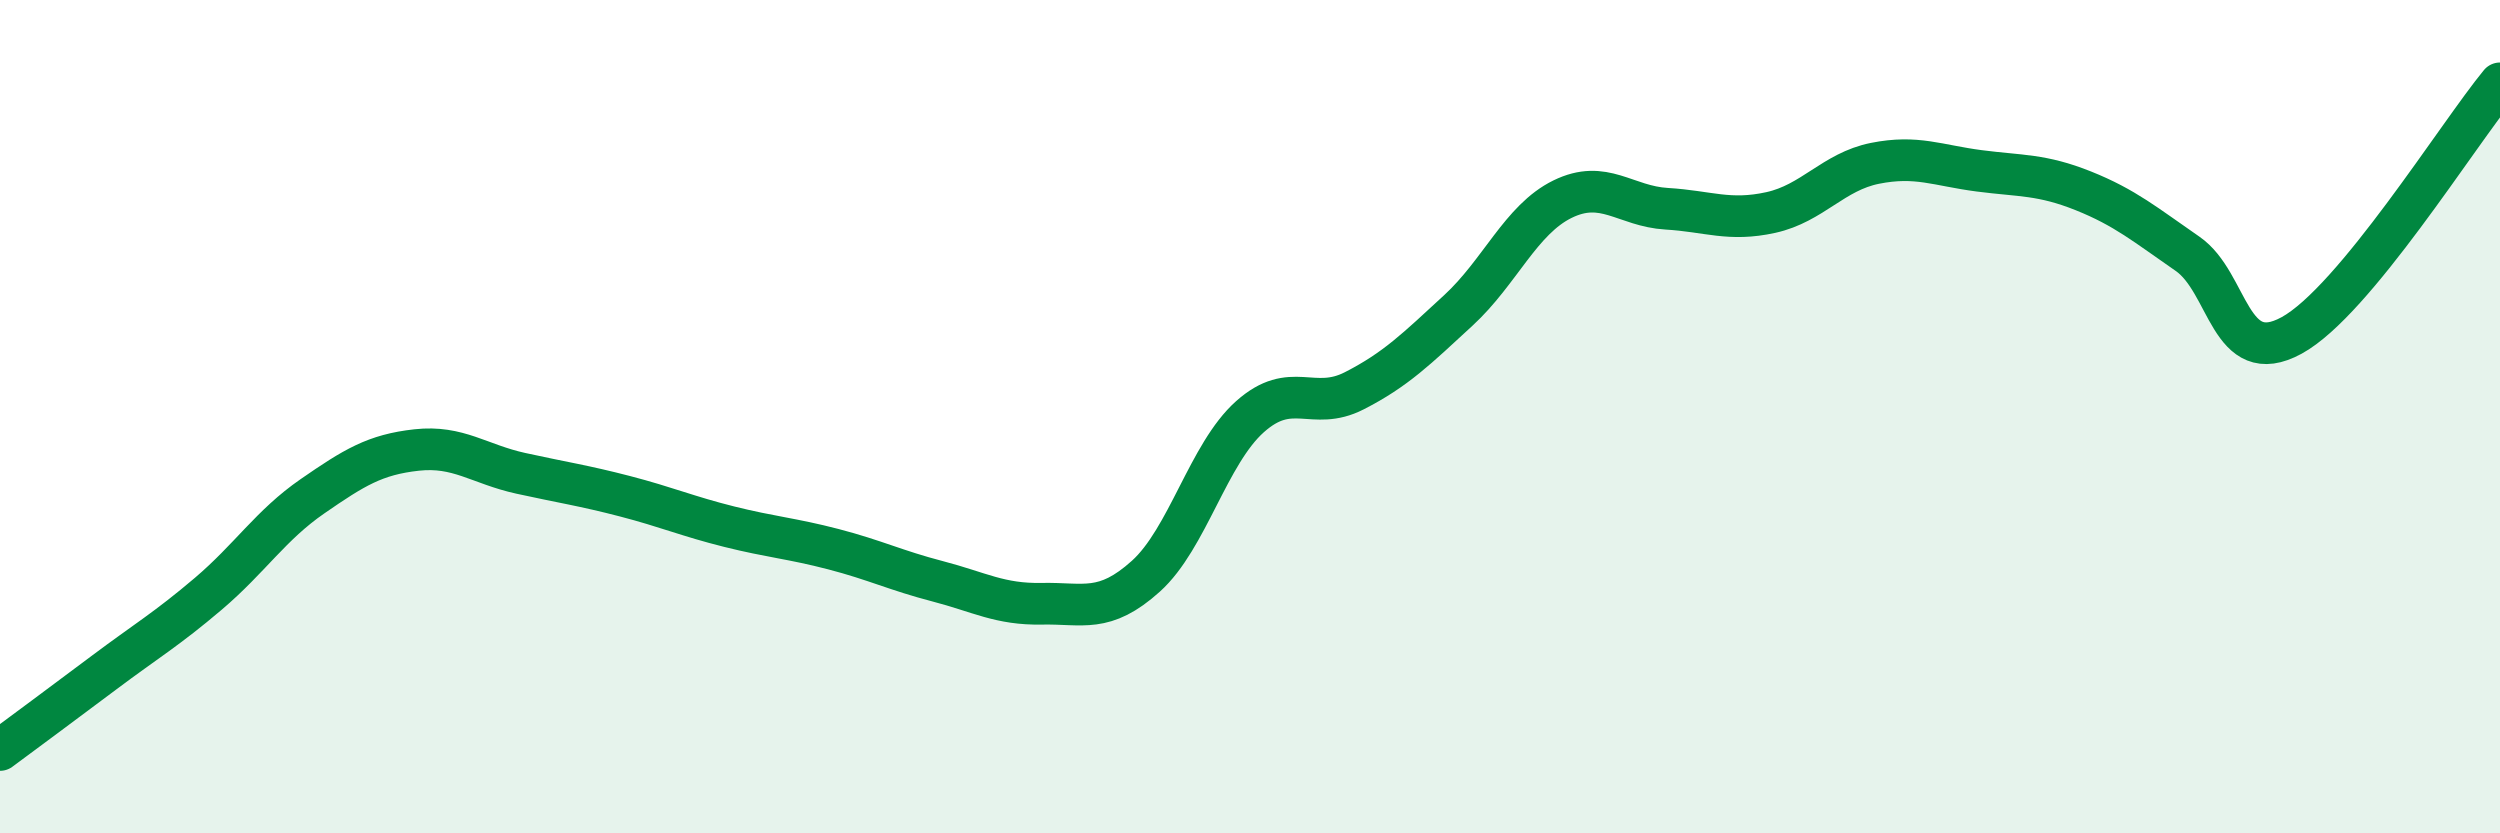
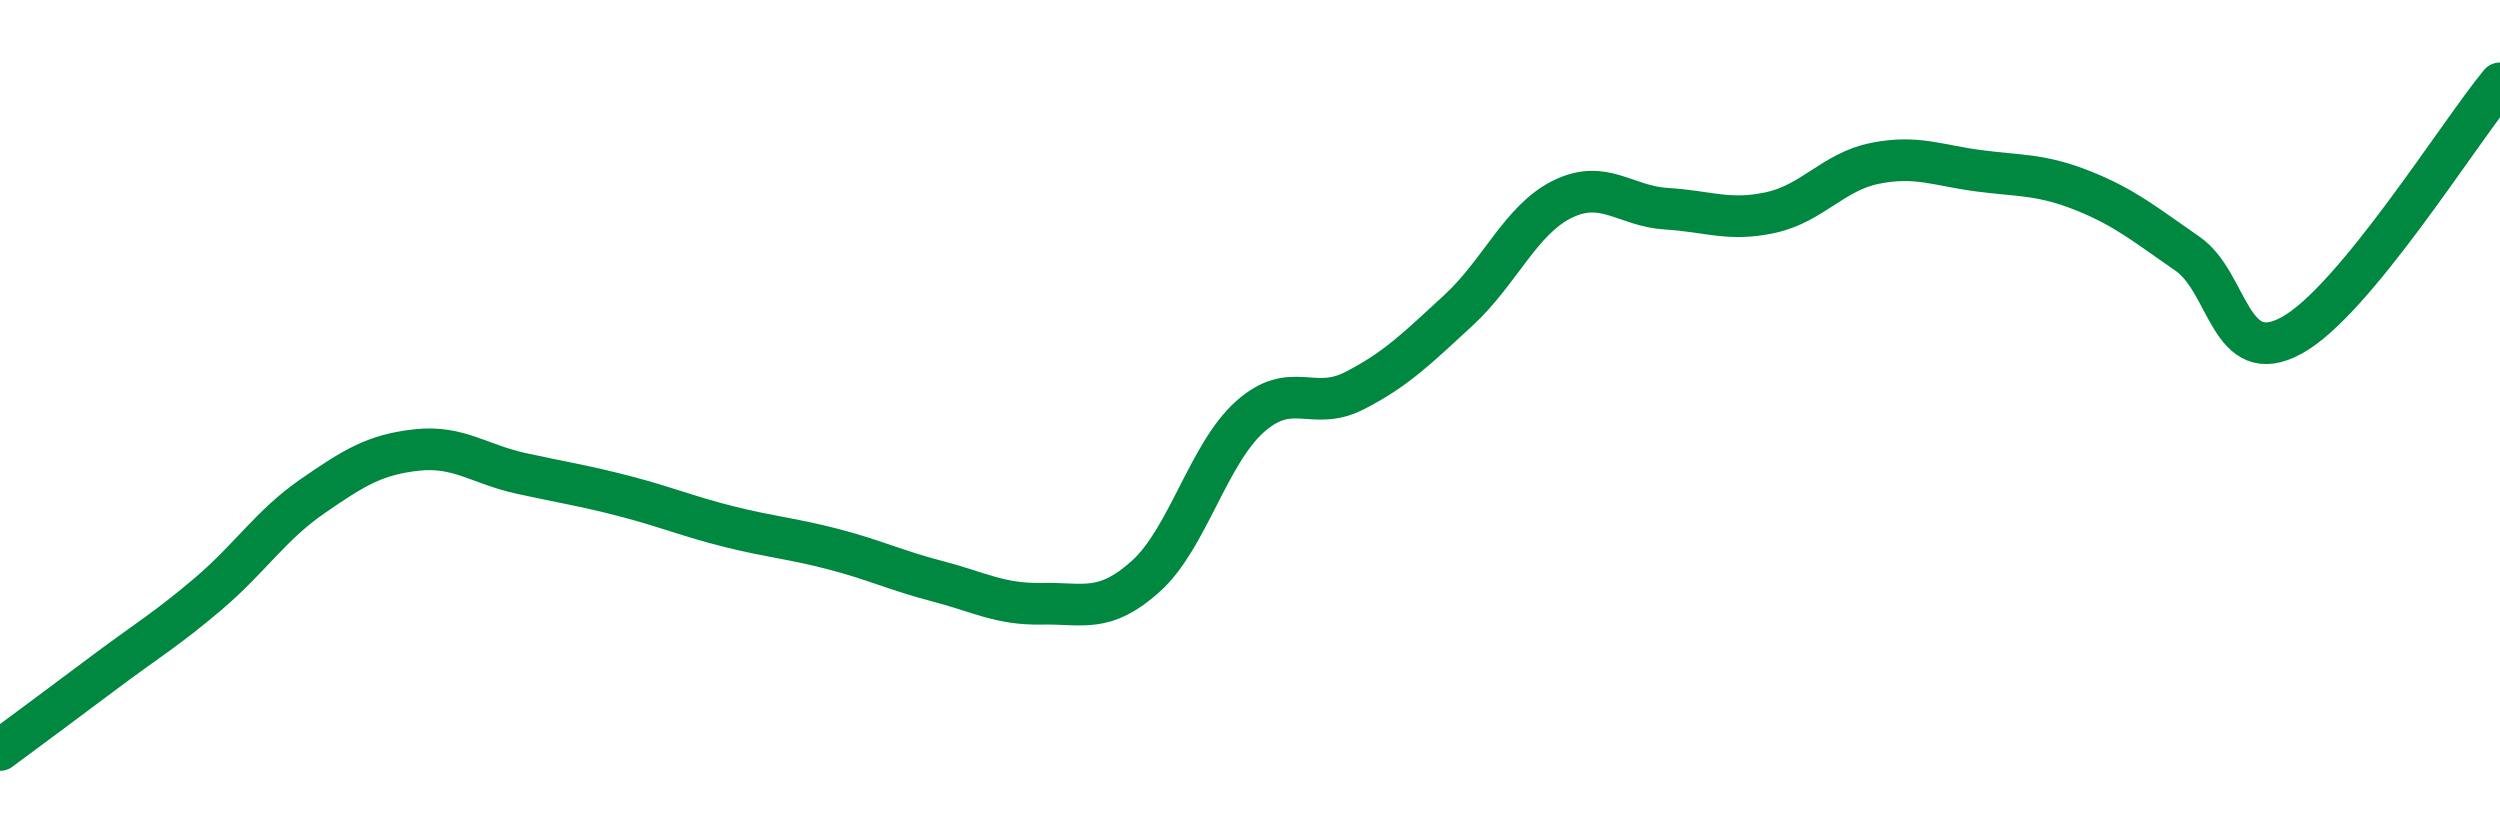
<svg xmlns="http://www.w3.org/2000/svg" width="60" height="20" viewBox="0 0 60 20">
-   <path d="M 0,18 C 0.5,17.63 1.5,16.89 2.5,16.14 C 3.5,15.39 4,15.1 5,14.25 C 6,13.4 6.5,12.6 7.5,11.91 C 8.5,11.22 9,10.91 10,10.8 C 11,10.69 11.5,11.14 12.5,11.36 C 13.5,11.58 14,11.65 15,11.91 C 16,12.17 16.5,12.39 17.5,12.64 C 18.5,12.89 19,12.92 20,13.18 C 21,13.44 21.5,13.69 22.5,13.95 C 23.5,14.21 24,14.51 25,14.49 C 26,14.47 26.5,14.73 27.5,13.83 C 28.5,12.93 29,10.89 30,10 C 31,9.11 31.5,9.89 32.5,9.38 C 33.5,8.87 34,8.37 35,7.45 C 36,6.53 36.5,5.27 37.5,4.78 C 38.5,4.29 39,4.95 40,5.01 C 41,5.07 41.5,5.32 42.5,5.1 C 43.5,4.88 44,4.12 45,3.92 C 46,3.72 46.5,3.97 47.5,4.1 C 48.5,4.23 49,4.18 50,4.58 C 51,4.98 51.5,5.4 52.5,6.09 C 53.5,6.78 53.5,8.87 55,8.05 C 56.5,7.23 59,3.21 60,2L60 20L0 20Z" fill="#008740" opacity="0.1" stroke-linecap="round" stroke-linejoin="round" />
  <path d="M 0,18 C 0.5,17.63 1.5,16.89 2.5,16.14 C 3.5,15.39 4,15.1 5,14.25 C 6,13.4 6.5,12.6 7.5,11.91 C 8.5,11.22 9,10.91 10,10.8 C 11,10.69 11.5,11.14 12.5,11.36 C 13.5,11.58 14,11.65 15,11.91 C 16,12.17 16.5,12.39 17.5,12.64 C 18.5,12.89 19,12.92 20,13.18 C 21,13.44 21.5,13.69 22.5,13.95 C 23.5,14.21 24,14.51 25,14.49 C 26,14.47 26.5,14.73 27.5,13.83 C 28.5,12.93 29,10.89 30,10 C 31,9.11 31.5,9.89 32.5,9.38 C 33.5,8.87 34,8.37 35,7.45 C 36,6.53 36.5,5.27 37.5,4.78 C 38.5,4.29 39,4.95 40,5.01 C 41,5.07 41.5,5.32 42.5,5.1 C 43.5,4.88 44,4.12 45,3.92 C 46,3.72 46.5,3.97 47.5,4.1 C 48.5,4.23 49,4.18 50,4.58 C 51,4.98 51.5,5.4 52.5,6.09 C 53.5,6.78 53.5,8.87 55,8.05 C 56.5,7.23 59,3.21 60,2" stroke="#008740" stroke-width="1" fill="none" stroke-linecap="round" stroke-linejoin="round" />
</svg>